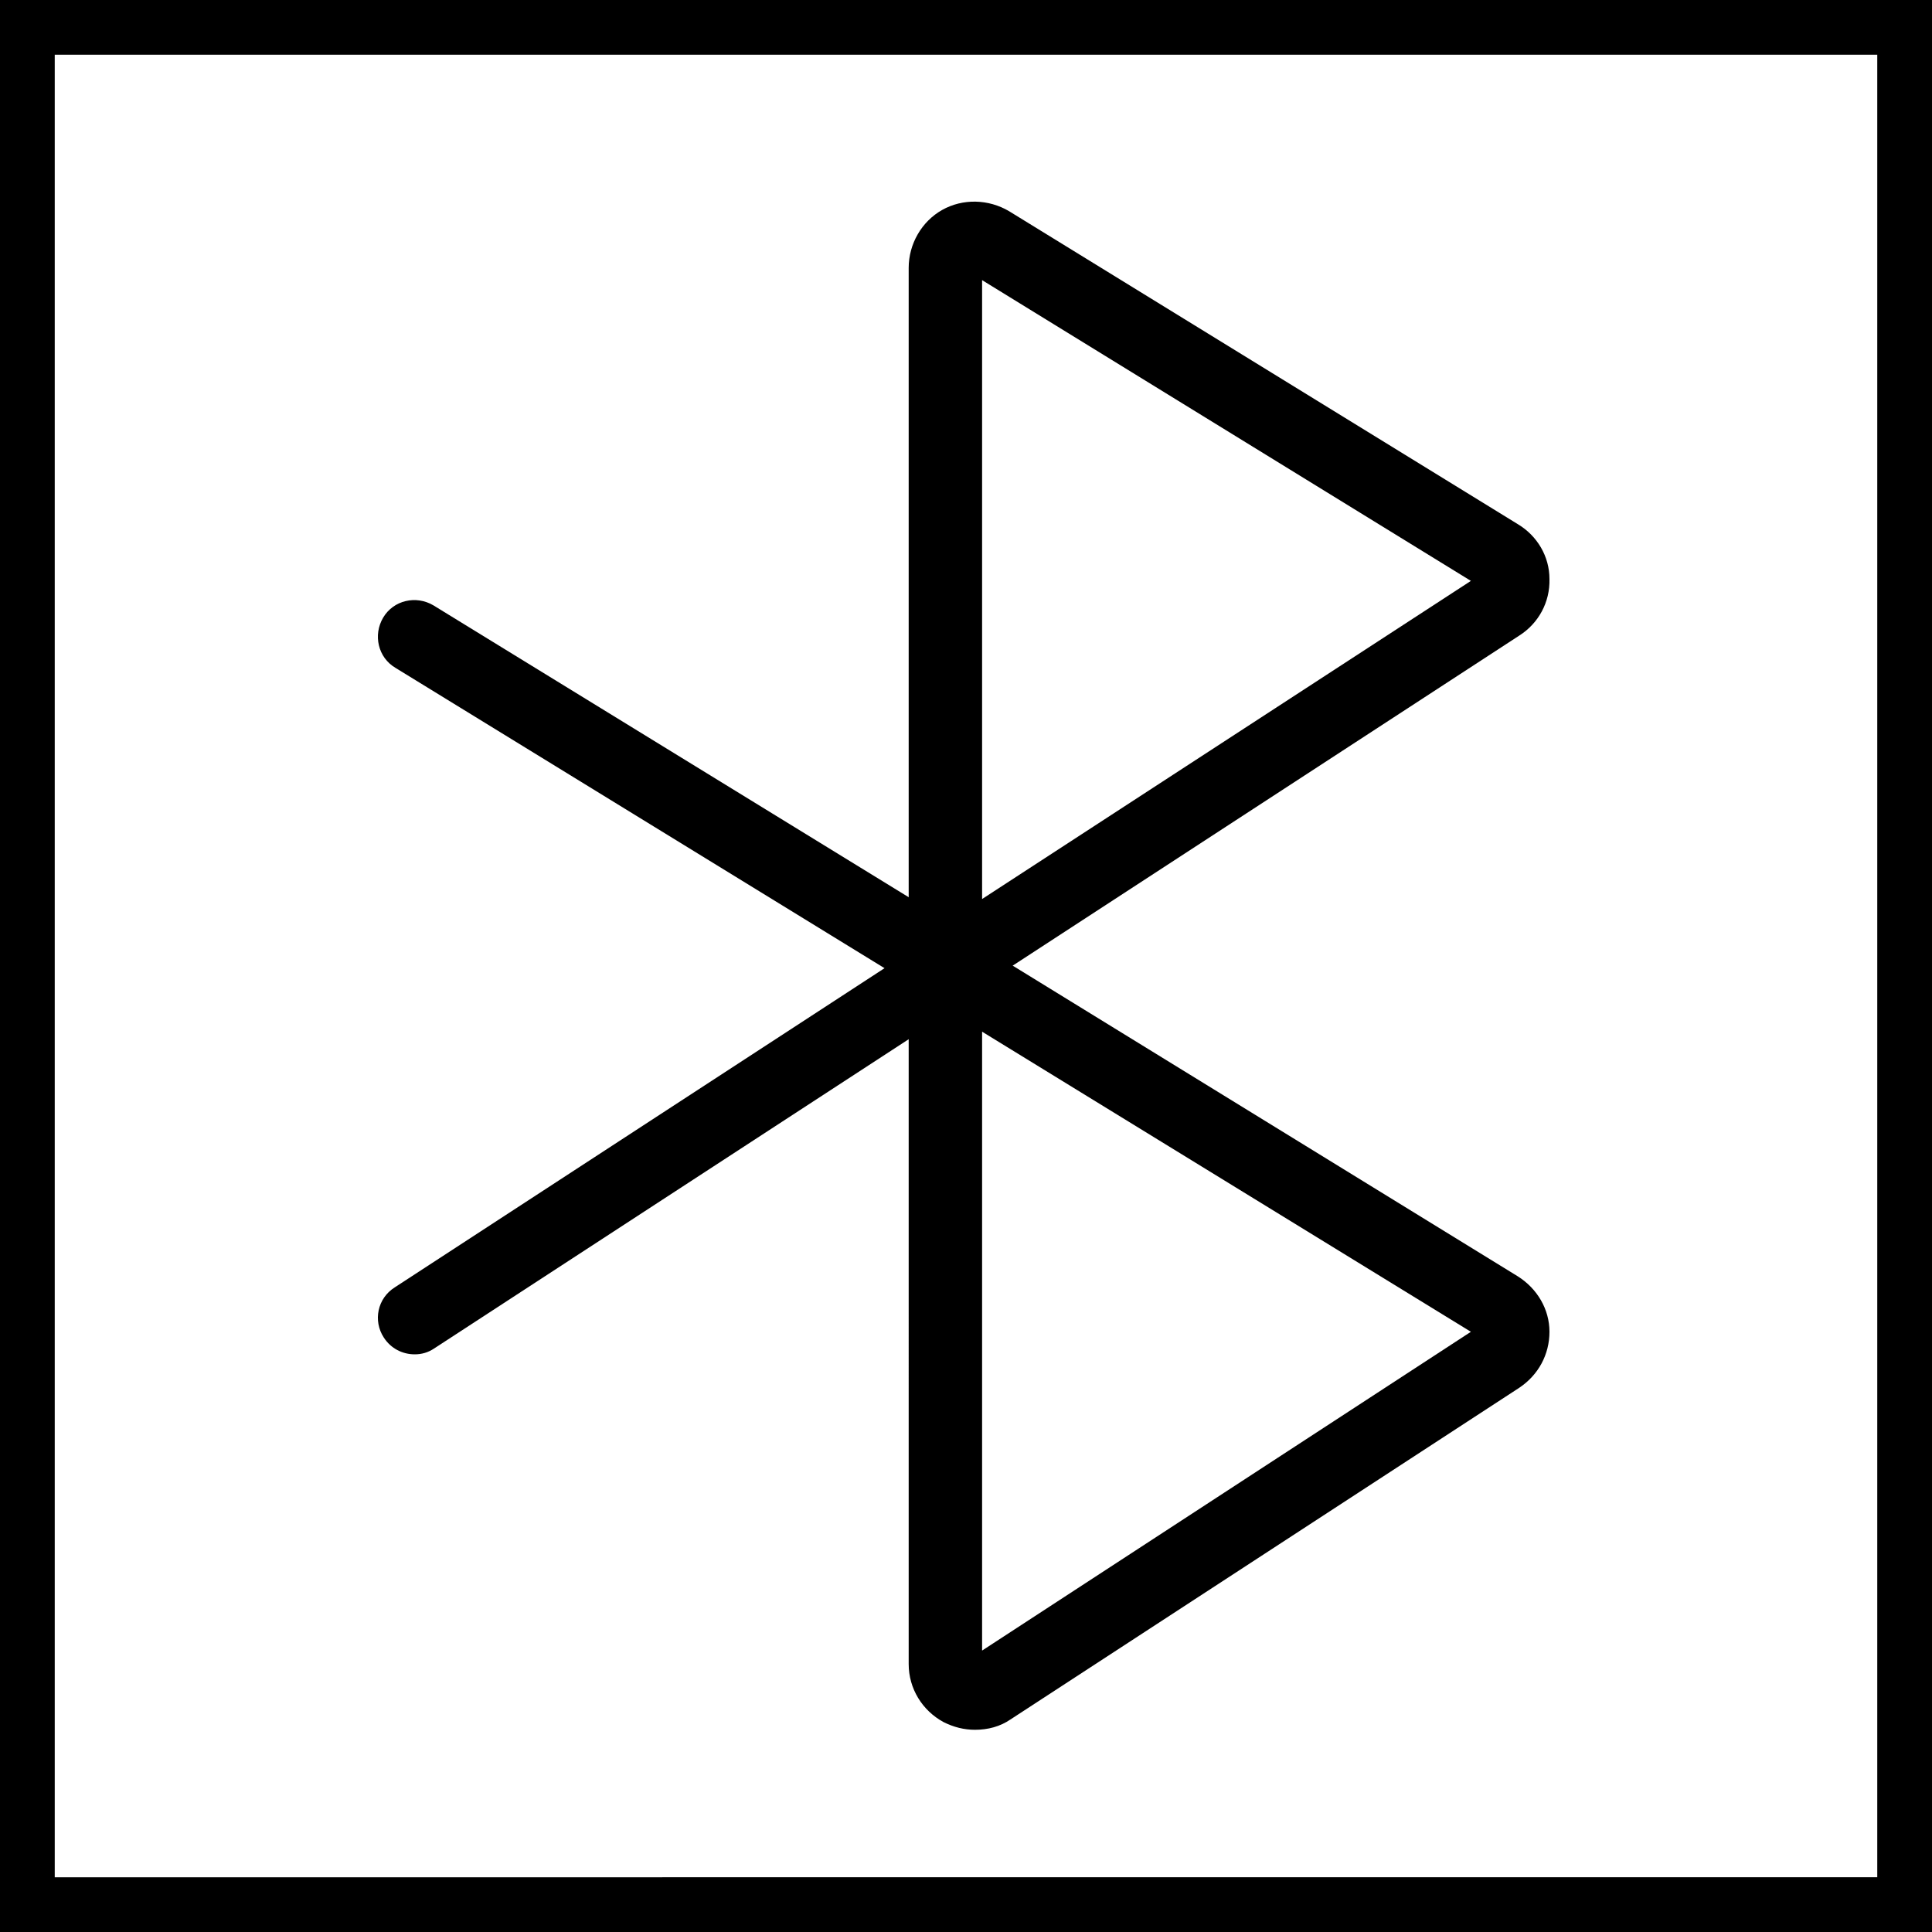
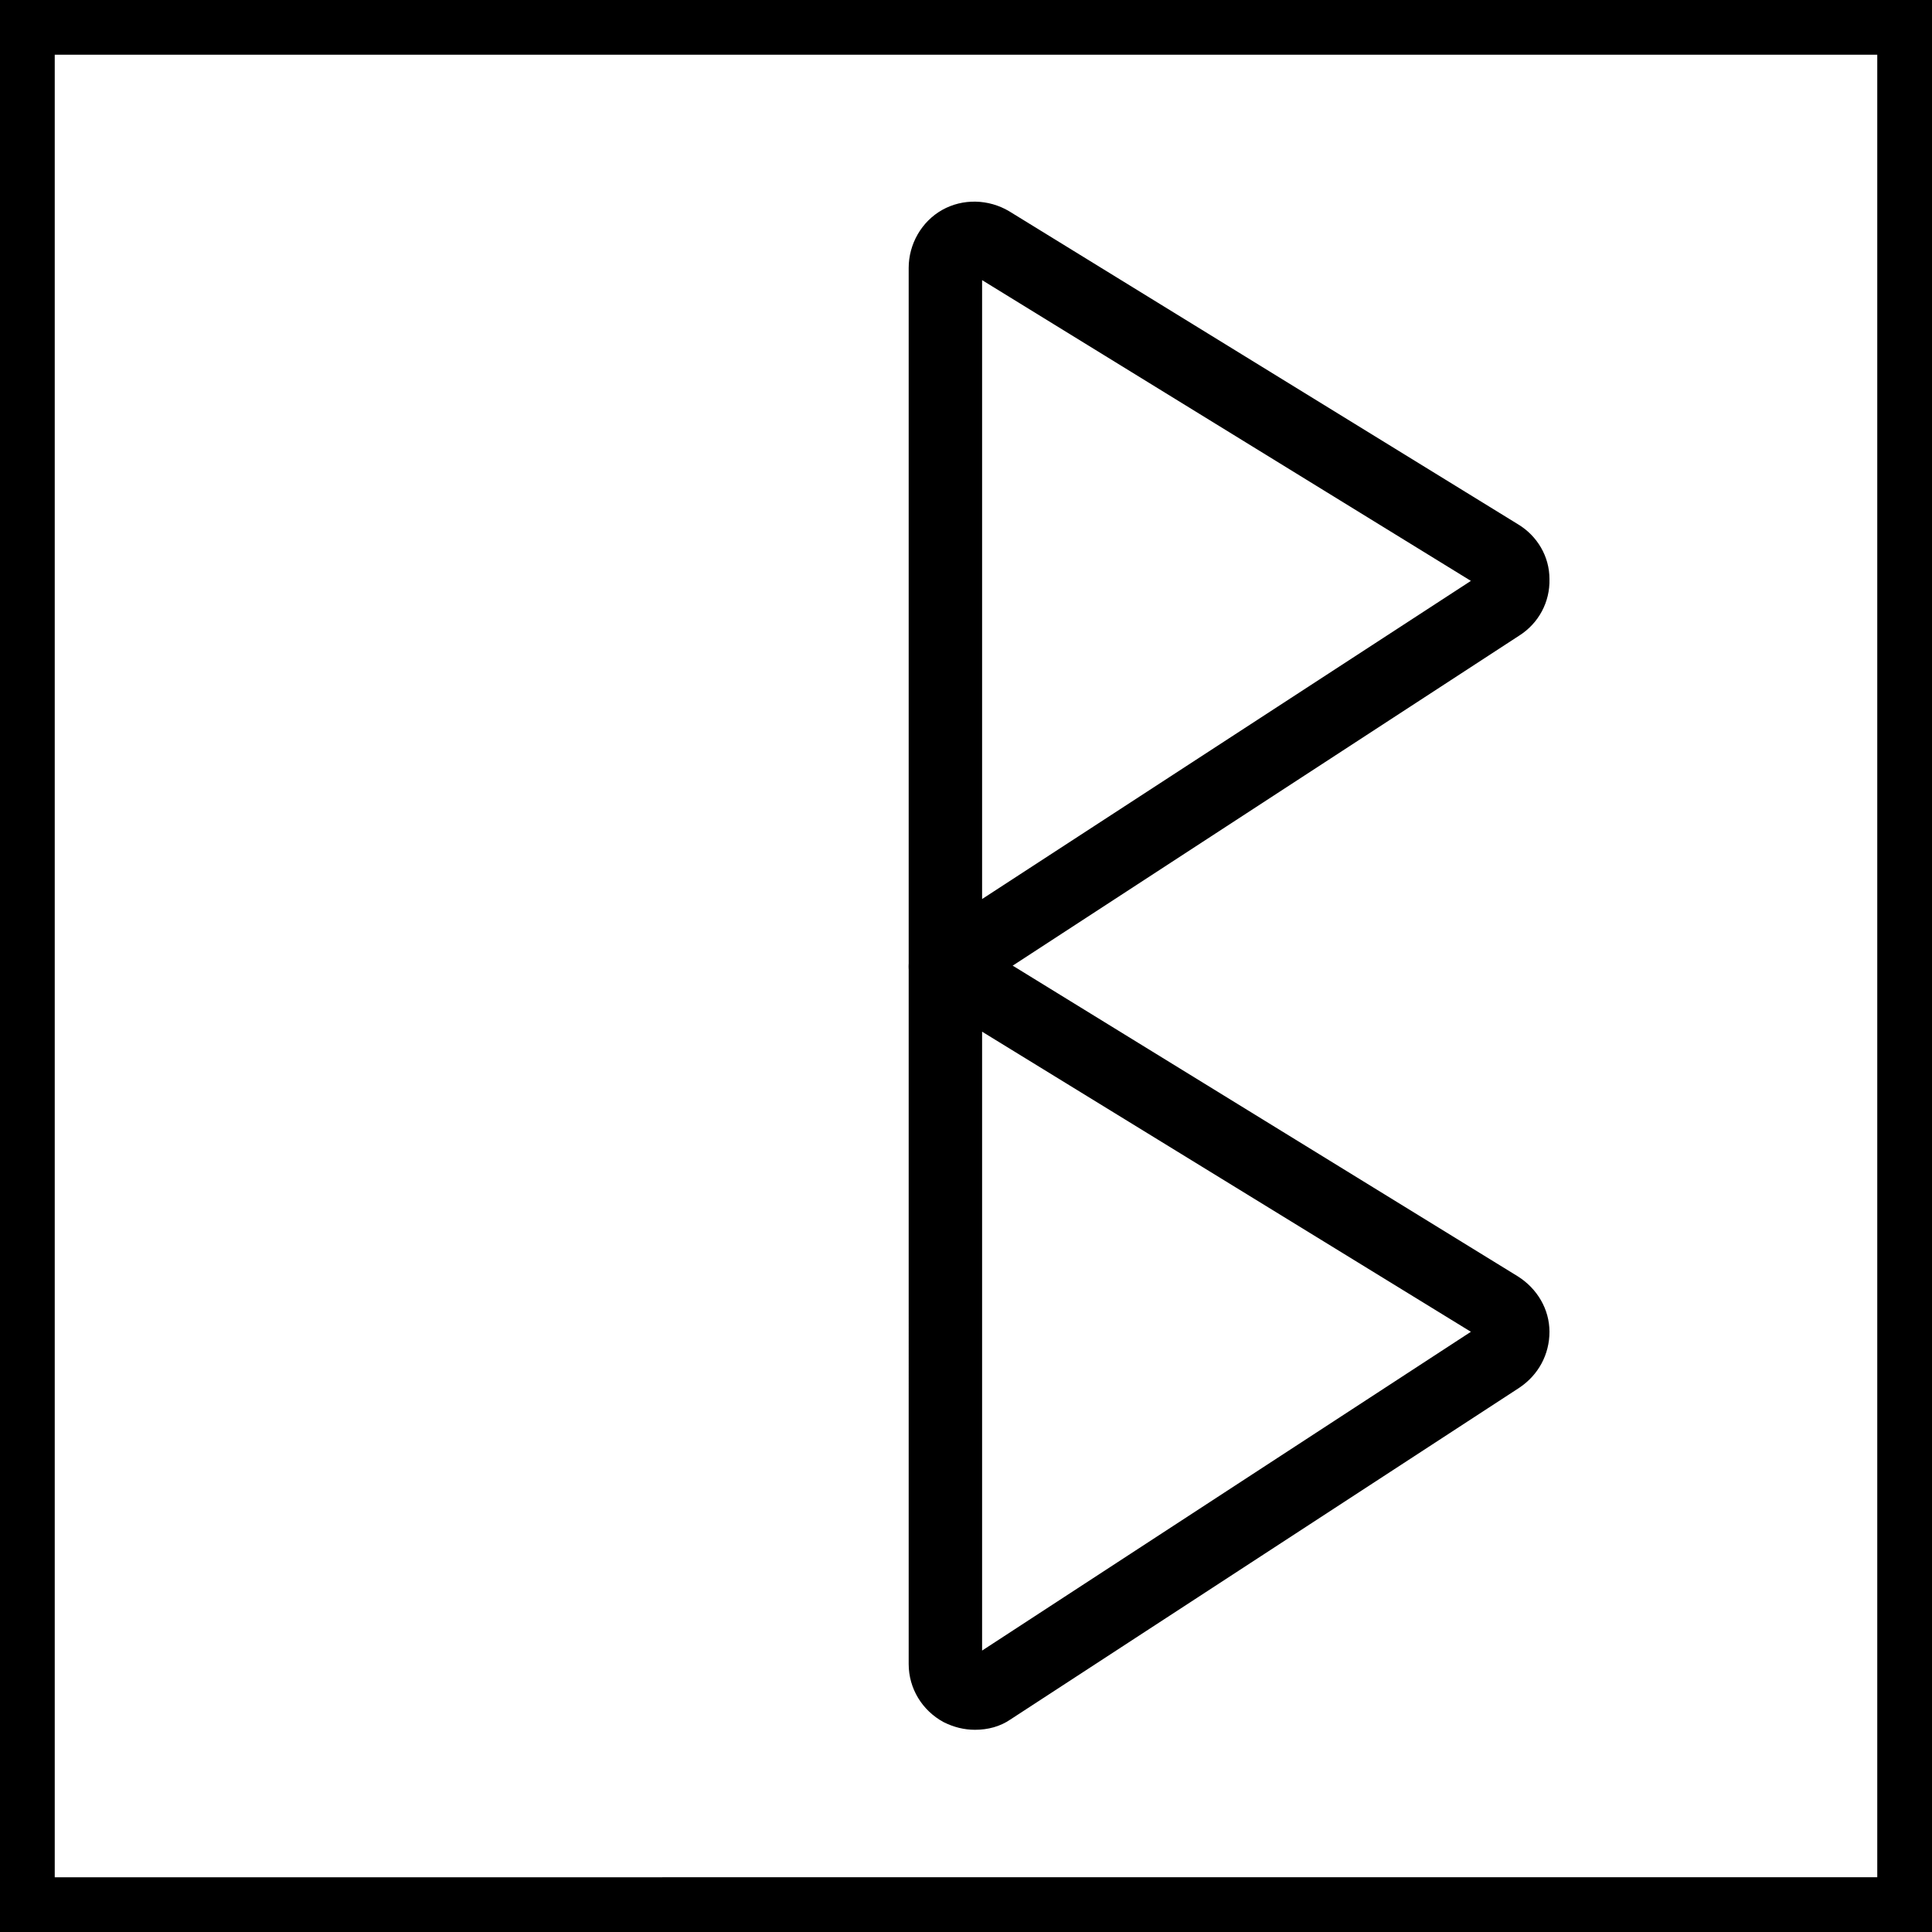
<svg xmlns="http://www.w3.org/2000/svg" version="1.1" id="Layer_1" x="0px" y="0px" viewBox="0 0 300 300" style="enable-background:new 0 0 300 300;" xml:space="preserve">
  <style type="text/css">
	.st0{fill:#FFFFFF;}
</style>
  <g>
    <rect y="0" class="st0" width="300" height="300" />
    <path d="M291.5,8.5v283H8.5V8.5H291.5 M300,0H0v300h300V0L300,0z" />
  </g>
-   <path d="M64.4,210.3c-1.9,0-3.7-0.9-4.8-2.6c-1.7-2.6-1-6.1,1.7-7.8l82.4-53.7c2.6-1.7,6.1-1,7.8,1.7c1.7,2.6,1,6.1-1.7,7.8  l-82.4,53.7C66.5,210,65.5,210.3,64.4,210.3z" />
-   <path d="M146.8,155.1c-1,0-2-0.3-3-0.8l-82.4-50.6c-2.7-1.6-3.5-5.1-1.9-7.8c1.6-2.7,5.1-3.5,7.8-1.9l82.4,50.6  c2.7,1.6,3.5,5.1,1.9,7.8C150.6,154.1,148.7,155.1,146.8,155.1z" />
  <path d="M146.8,155.8c-0.9,0-1.9-0.2-2.7-0.7c-1.8-1-3-2.9-3-5V41.6c0-3.7,2-7.2,5.2-9c3.2-1.8,7.2-1.7,10.4,0.2l79,48.6  c3,1.8,4.9,5,4.9,8.5c0.1,3.6-1.7,6.9-4.7,8.8l-86.1,56.1C149,155.5,147.9,155.8,146.8,155.8z M152.5,43.5v96.1l75.9-49.4  L152.5,43.5z" />
  <path d="M151.4,268.6c-1.7,0-3.3-0.4-4.9-1.2c-3.3-1.8-5.4-5.2-5.4-9V150.1c0-2.1,1.1-3.9,2.9-4.9c1.8-1,4-1,5.7,0.1l86,52.9  c3,1.9,4.9,5.1,4.9,8.6c0,3.5-1.7,6.7-4.7,8.7l-79,51.5C155.3,268.1,153.4,268.6,151.4,268.6z M150.8,257.5  C150.8,257.5,150.8,257.5,150.8,257.5L150.8,257.5z M152.5,160.2v96.1l75.9-49.5L152.5,160.2z" />
</svg>